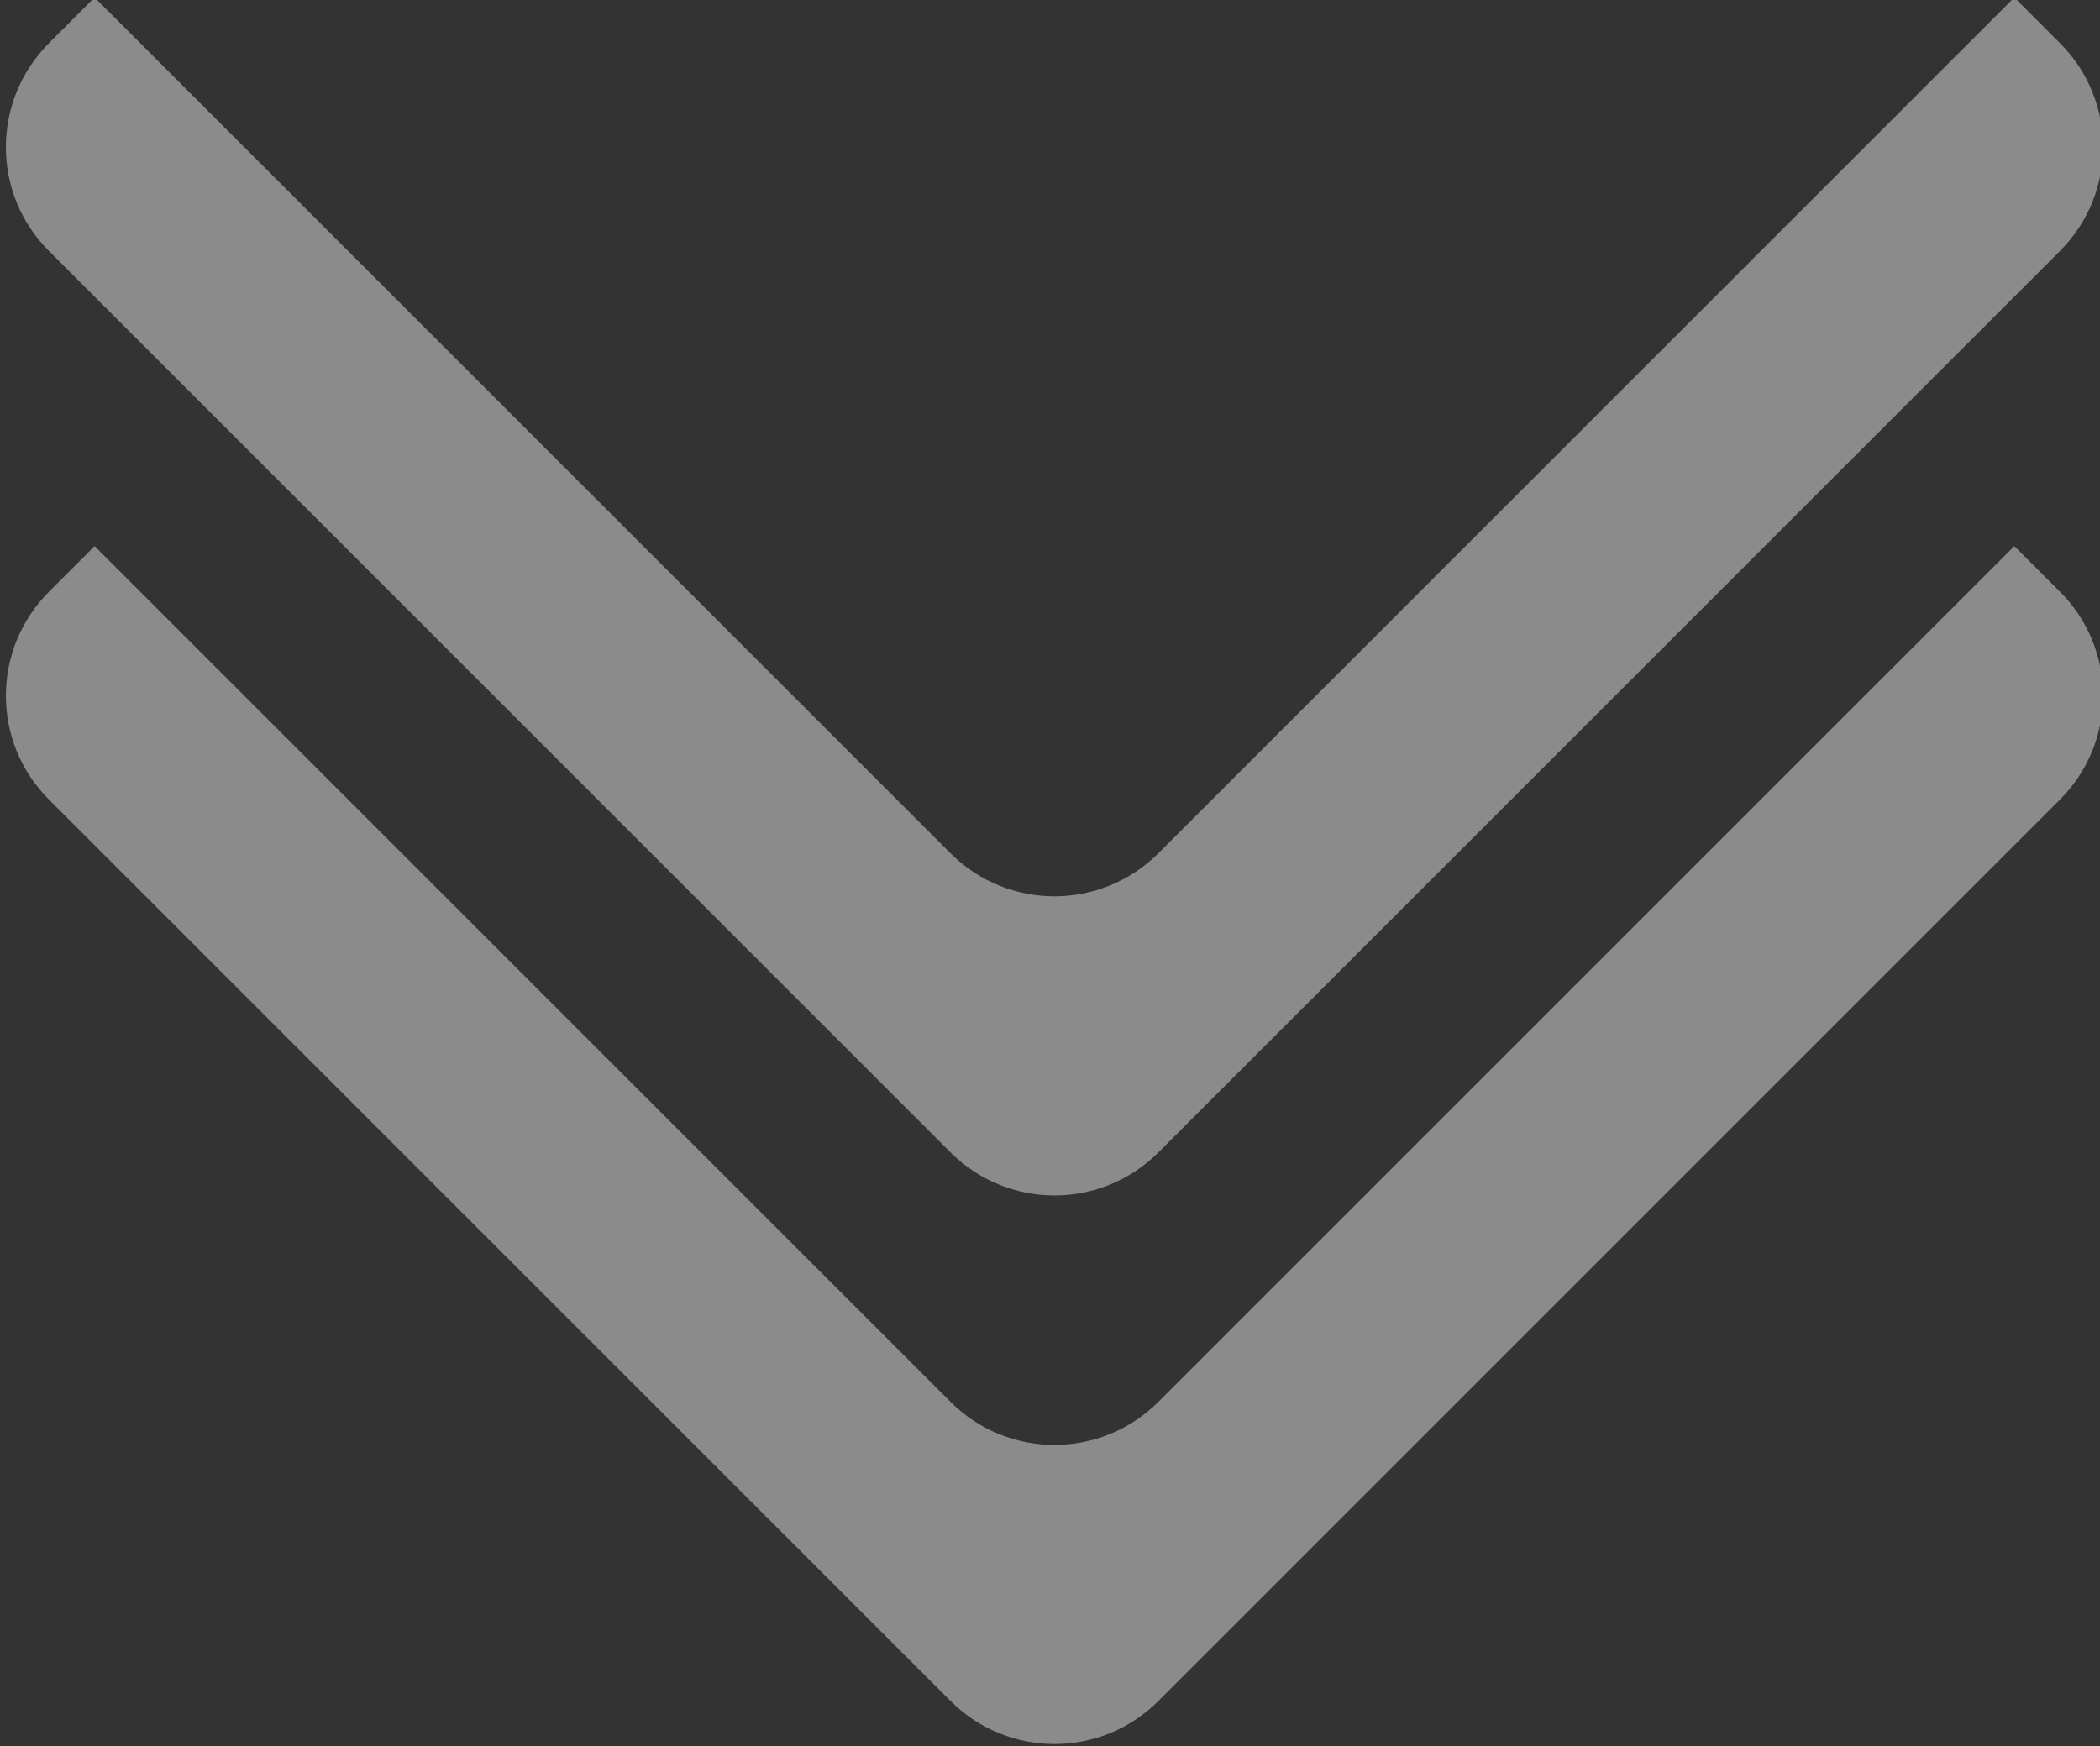
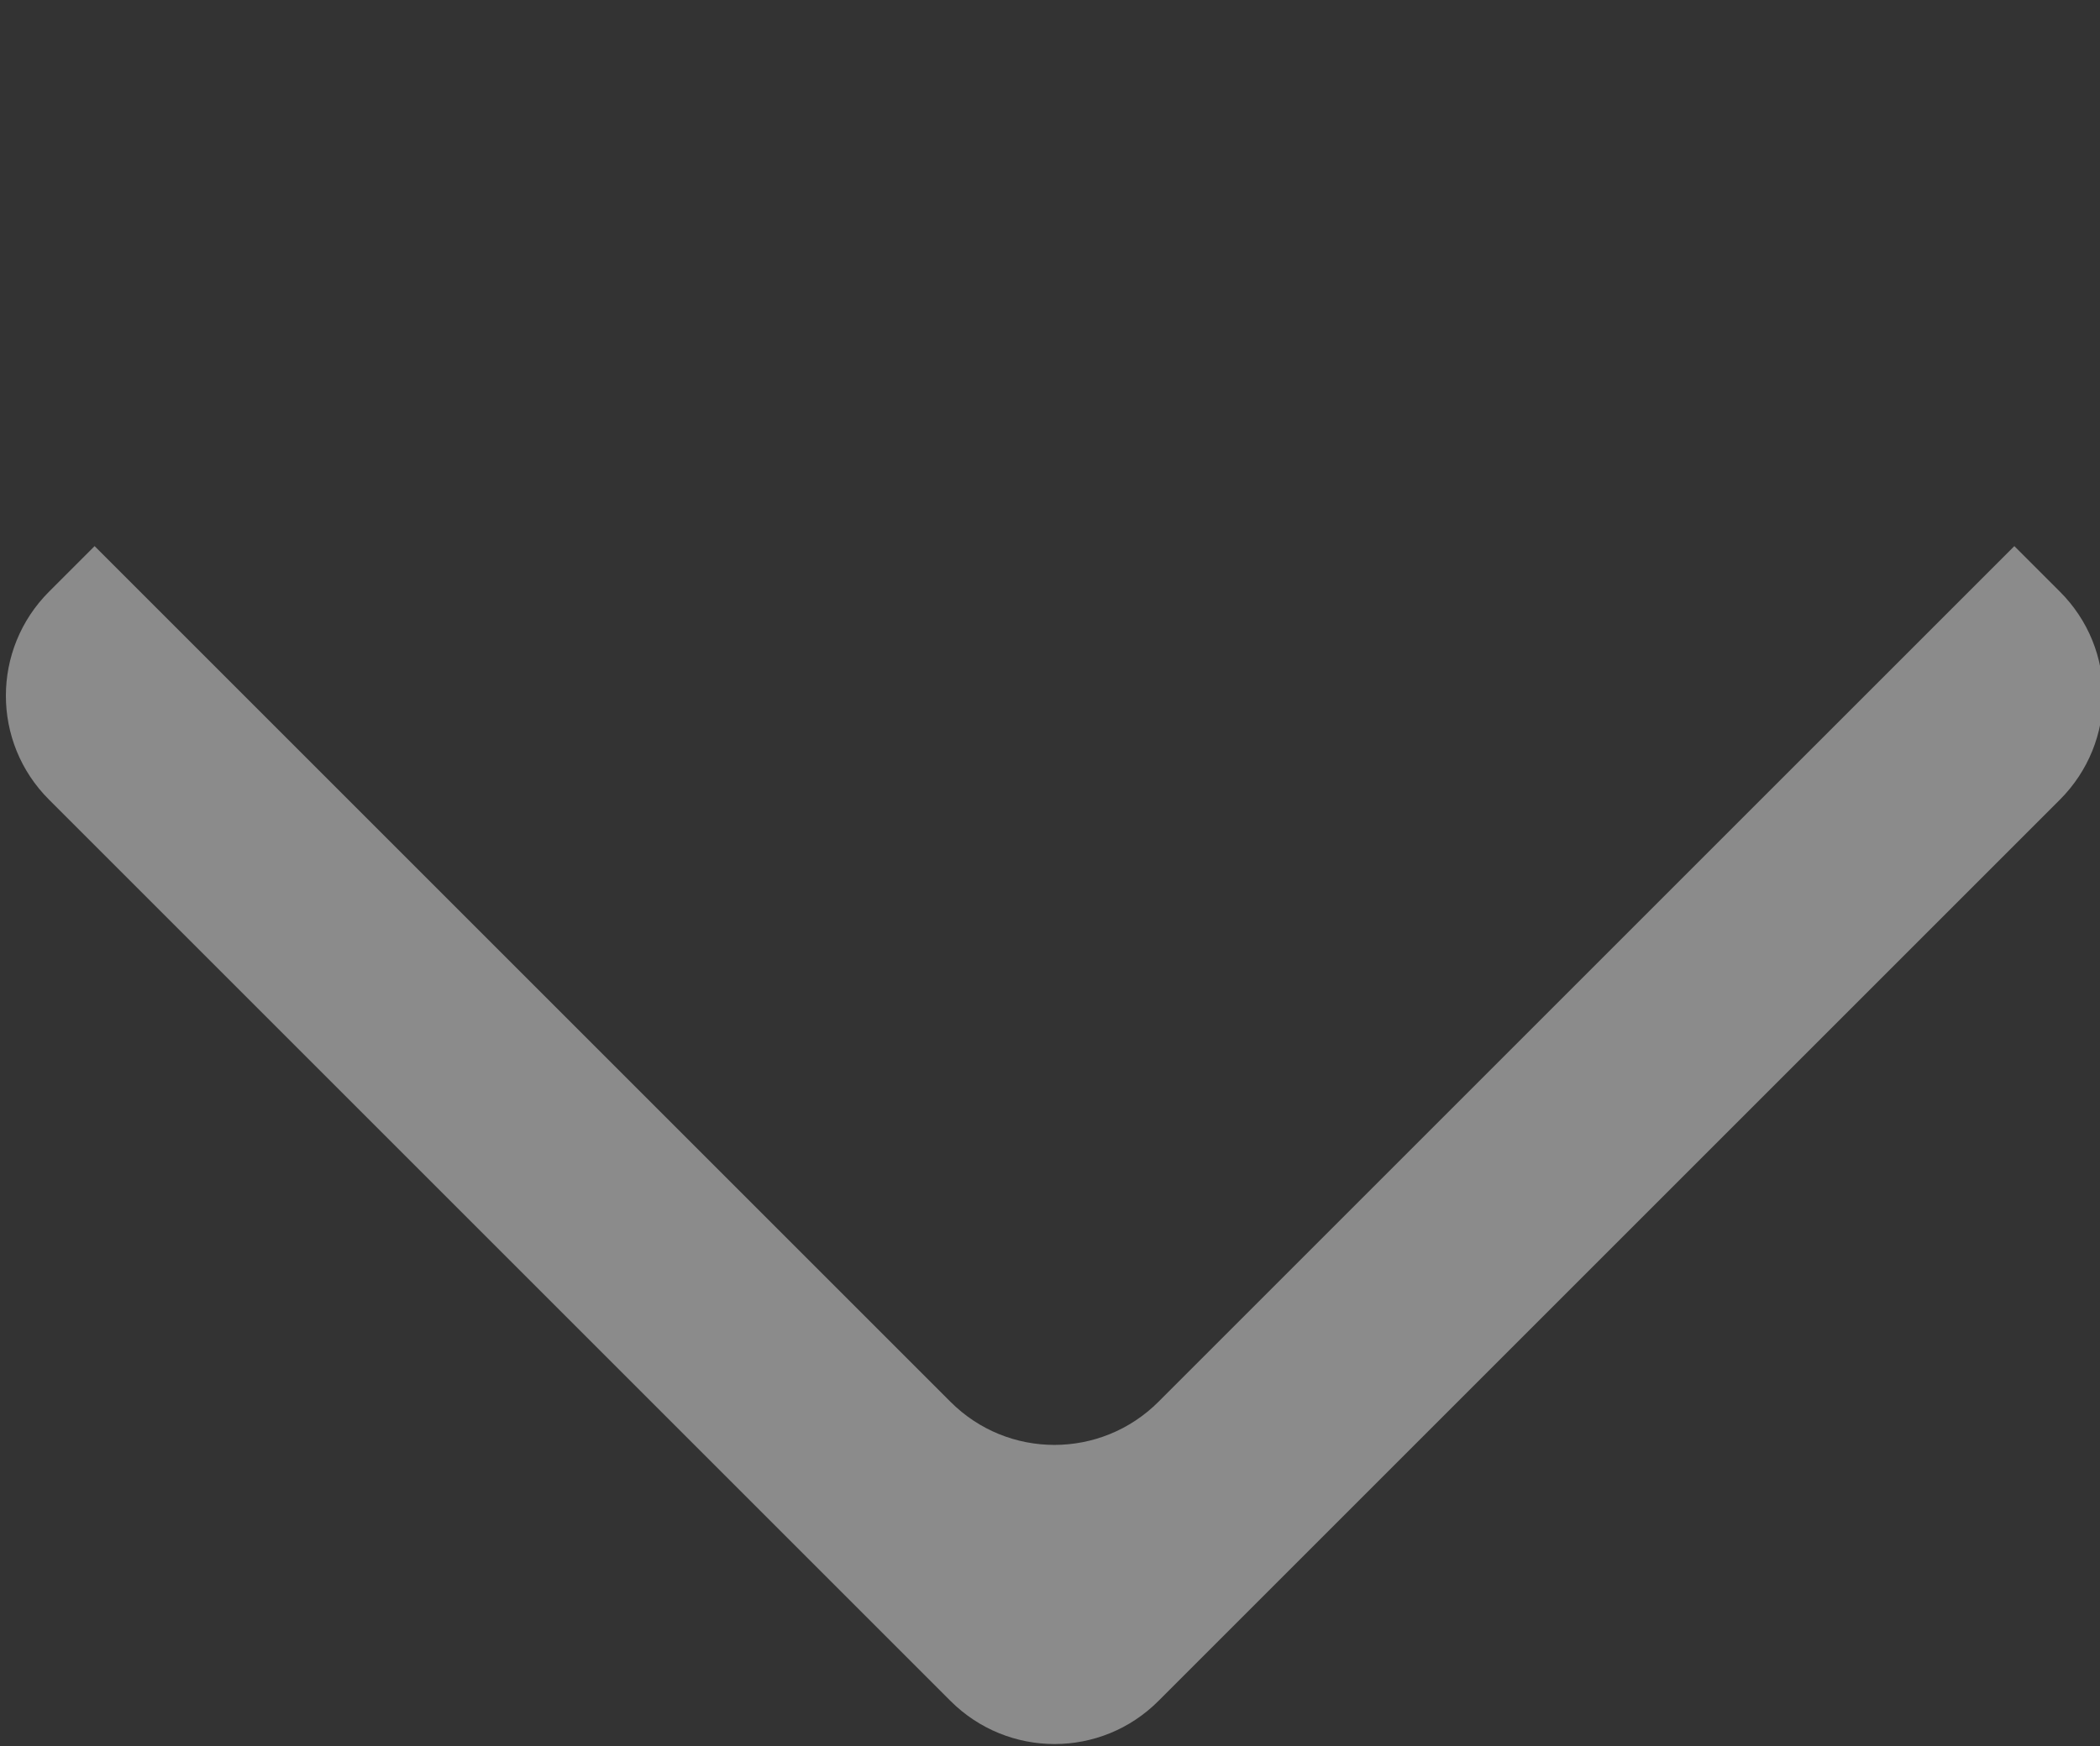
<svg xmlns="http://www.w3.org/2000/svg" version="1.1" id="Camada_1" x="0px" y="0px" viewBox="0 0 101 84" style="enable-background:new 0 0 101 84;" xml:space="preserve">
  <rect x="0" y="0" width="101" height="84" fill="#333333" stroke="none" />
  <style type="text/css">
	.st0{opacity:0.43;}
	.st1{fill:#FEFEFE;}
	.st2{opacity:0.84;fill:#FFFFFF;}
	.st3{fill:#D7E8F6;}
	.st4{fill:#61A7E0;}
	.st5{fill:#666666;}
	.st6{fill:#69ACE2;}
	.st7{fill:#6BACE2;}
	.st8{fill:#C8E4F5;}
	.st9{fill:#EEF6FB;}
	.st10{fill:#CCE6F6;}
	.st11{fill:#A3D1EF;}
	.st12{fill:#A5D3EF;}
	.st13{fill:#E9F4FB;}
	.st14{fill:#E5F2FA;}
	.st15{fill:#DBEDF8;}
	.st16{fill:url(#SVGID_1_);}
	.st17{fill:#FBB03B;}
</style>
  <g class="st0">
    <path class="st1" d="M55.72,67.43c-2.77,2.77-7.25,2.77-10.01,0L4.55,26.27l-2.19,2.19c-2.77,2.77-2.77,7.25,0,10.01l43.35,43.35   c2.77,2.77,7.25,2.77,10.01,0l43.35-43.35c2.77-2.77,2.77-7.25,0-10.01l-2.19-2.19L55.72,67.43z" />
-     <path class="st1" d="M55.72,41.04c-2.77,2.77-7.25,2.77-10.01,0L4.55-0.12L2.36,2.07c-2.77,2.77-2.77,7.25,0,10.01l43.35,43.35   c2.77,2.77,7.25,2.77,10.01,0l43.35-43.35c2.77-2.77,2.77-7.25,0-10.01l-2.19-2.19L55.72,41.04z" />
  </g>
</svg>